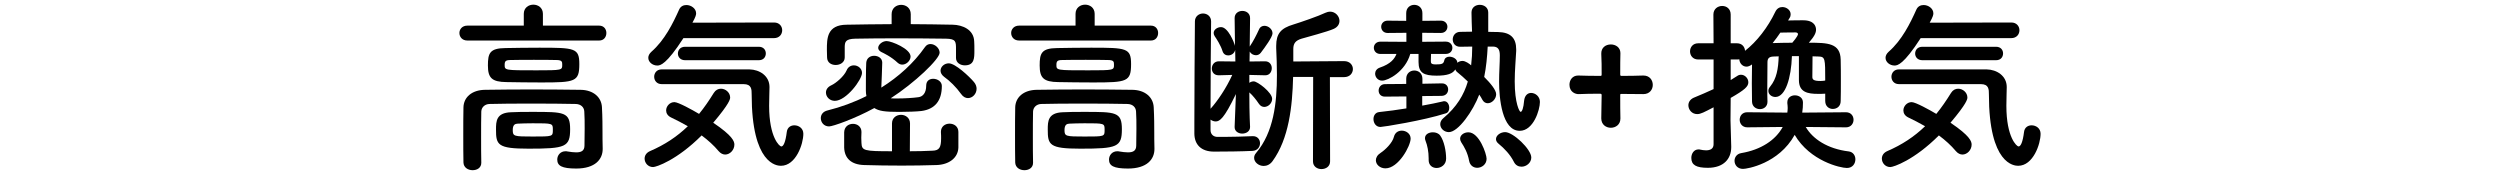
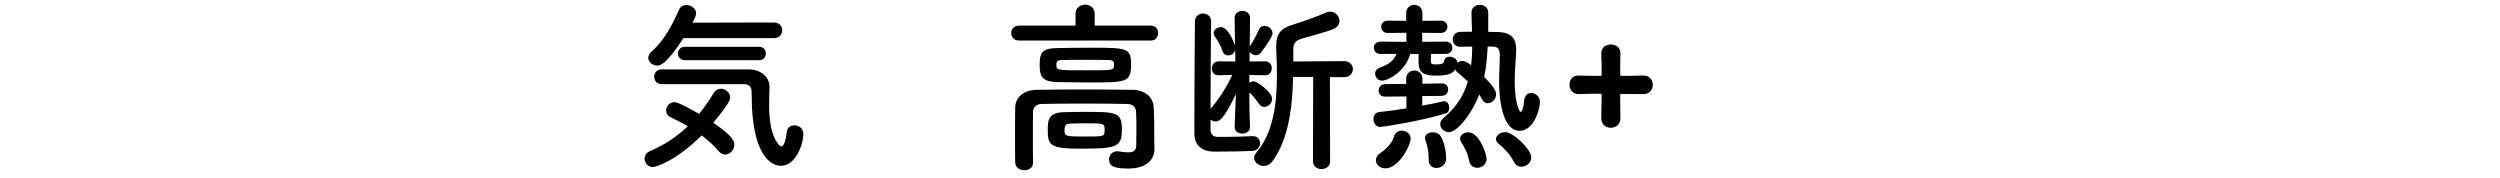
<svg xmlns="http://www.w3.org/2000/svg" version="1.1" id="レイヤー_1" x="0px" y="0px" viewBox="0 0 506 36.124" style="enable-background:new 0 0 506 36.124;" xml:space="preserve">
  <g>
-     <path d="M94.585,8.201c-1.042,0-1.601-0.744-1.601-1.527c0-0.744,0.559-1.488,1.601-1.488h11.429V2.804   c0-1.229,0.968-1.862,1.936-1.862s1.935,0.632,1.935,1.862v2.383h11.392c0.968,0,1.452,0.744,1.452,1.488   c0,0.783-0.484,1.527-1.452,1.527H94.585z M118.335,26.071c0-1.192,0-2.494-0.074-3.5c-0.038-0.856-0.67-1.488-1.713-1.526   c-2.829-0.075-5.993-0.075-9.083-0.075c-3.052,0-5.993,0-8.413,0.075c-0.93,0.038-1.6,0.67-1.638,1.526   c-0.037,1.489-0.037,3.351-0.037,5.212c0,1.862,0,3.686,0.037,5.101c0,0.037,0,0.037,0,0.074c0,1.005-0.856,1.489-1.75,1.489   c-0.93,0-1.824-0.522-1.861-1.563c-0.037-1.638-0.037-3.574-0.037-5.548c0-1.936,0-3.908,0.037-5.583   c0.037-2.048,1.675-3.537,4.355-3.574c2.829-0.038,6.068-0.074,9.418-0.074c3.35,0,6.776,0.037,9.94,0.074   c2.569,0.038,4.207,1.489,4.318,3.499c0.112,1.973,0.112,4.095,0.112,5.138c0,0.447,0,2.233,0.037,3.238c0,0.038,0,0.075,0,0.112   c0,2.048-1.489,3.947-5.36,3.947c-2.904,0-3.835-0.558-3.835-1.824c0-0.857,0.633-1.675,1.675-1.675c0.112,0,0.26,0,0.372,0.037   c0.67,0.112,1.266,0.187,1.787,0.187c1.005,0,1.675-0.298,1.675-1.378C118.298,29.458,118.335,27.894,118.335,26.071z    M109.55,16.689c-2.42,0-5.025-0.037-7.036-0.074c-2.941-0.038-3.76-0.819-3.76-3.351c0-2.457,0.335-3.499,3.536-3.536   c2.048-0.038,4.505-0.075,6.887-0.075c7.185,0,8.078,0.075,8.078,3.313C117.256,16.541,116.437,16.689,109.55,16.689z    M107.763,22.646c6.403,0,7.631,0,7.631,3.499c0,3.611-0.93,3.946-8.413,3.946c-6.291,0-6.589-0.782-6.589-3.872   c0-1.675,0.037-3.387,3.015-3.499C104.636,22.646,106.2,22.646,107.763,22.646z M112.565,12.147   c-1.378-0.037-2.941-0.037-4.504-0.037c-1.564,0-3.165,0-4.691,0.037c-1.005,0-1.228,0.223-1.228,0.968c0,1.117,0,1.117,6.44,1.117   c5.212,0,5.212-0.038,5.212-1.117C113.794,12.52,113.794,12.147,112.565,12.147z M107.838,24.953c-1.154,0-2.308,0.038-3.09,0.075   c-0.447,0.037-0.968,0.148-0.968,1.302c0,1.266,0.26,1.303,4.058,1.303c4.057,0,4.057,0,4.057-1.34   C111.896,24.953,111.896,24.953,107.838,24.953z" />
    <path d="M132.182,33.813c-1.043,0-1.713-0.856-1.713-1.713c0-0.595,0.335-1.191,1.117-1.526c2.941-1.266,5.435-2.904,7.632-5.026   c-1.154-0.67-2.345-1.266-3.425-1.787c-0.67-0.335-0.968-0.857-0.968-1.415c0-0.818,0.708-1.675,1.675-1.675   c0.782,0,3.611,1.563,4.989,2.383c1.042-1.266,2.01-2.68,2.978-4.243c0.372-0.596,0.893-0.857,1.452-0.857   c0.931,0,1.862,0.782,1.862,1.787c0,0.298-0.075,1.154-3.425,5.1c3.983,2.681,4.281,3.798,4.281,4.43   c0,1.08-0.894,2.011-1.862,2.011c-0.447,0-0.93-0.223-1.34-0.708c-0.931-1.117-2.122-2.197-3.425-3.164   C136.984,32.436,132.815,33.813,132.182,33.813z M138.324,7.717c-3.462,5.361-4.69,5.547-5.286,5.547   c-0.967,0-1.824-0.706-1.824-1.563c0-0.409,0.186-0.819,0.633-1.228c2.68-2.345,4.355-5.732,5.621-8.563   c0.298-0.632,0.856-0.893,1.452-0.893c0.968,0,1.973,0.708,1.973,1.676c0,0.26-0.037,0.632-0.745,1.898l16.529-0.038   c1.08,0,1.638,0.782,1.638,1.563c0,0.819-0.558,1.601-1.675,1.601H138.324z M133.894,17.024c-0.968,0-1.489-0.744-1.489-1.489   c0-0.744,0.521-1.488,1.489-1.488c17.795,0,17.795,0,17.795,0c2.048,0.037,4.057,1.302,4.057,3.573   c0,0.931-0.074,2.271-0.074,3.798c0,6.44,2.122,8.227,2.457,8.227c0.447,0,0.856-0.856,1.117-2.941   c0.112-0.931,0.819-1.34,1.527-1.34c0.893,0,1.824,0.596,1.824,1.713c0,2.048-1.489,6.478-4.541,6.478   c-0.782,0-5.919-0.261-5.919-14.444c0-1.005,0-2.085-1.638-2.085C150.498,17.024,150.498,17.024,133.894,17.024z M138.659,12.185   c-0.968,0-1.452-0.67-1.452-1.34c0-0.708,0.484-1.378,1.452-1.378h14.928c0.968,0,1.415,0.67,1.415,1.34   c0,0.708-0.447,1.378-1.415,1.378H138.659z" />
-     <path d="M167.806,25.587c-1.043,0-1.675-0.819-1.675-1.675c0-0.671,0.41-1.341,1.378-1.564c2.68-0.67,5.361-1.637,7.855-2.903   c-0.075-0.373-0.112-0.744-0.112-1.154c0-0.447,0-4.355,0.074-5.584c0.075-0.967,0.819-1.414,1.601-1.414   c0.819,0,1.638,0.484,1.638,1.378s-0.149,3.908-0.186,5.062c3.5-2.197,6.552-4.951,8.823-8.19c0.298-0.447,0.707-0.632,1.117-0.632   c0.931,0,1.861,0.856,1.861,1.749c0,1.303-5.1,6.143-9.902,9.233c0.372,0.038,0.819,0.038,1.303,0.038   c1.489,0,3.313-0.112,4.318-0.261c0.856-0.112,1.563-0.819,1.563-2.345c0-0.968,0.671-1.378,1.415-1.378   c0.856,0,1.75,0.558,1.75,1.452c0,3.015-1.415,4.691-4.095,5.062c-0.894,0.112-2.829,0.187-4.542,0.187   c-2.978,0-4.095-0.187-5.026-0.782C172.943,24.06,168.551,25.587,167.806,25.587z M167.173,18.736c0-0.558,0.298-1.117,1.117-1.489   c0.894-0.409,2.532-1.787,3.053-2.977c0.298-0.745,0.894-1.043,1.489-1.043c0.819,0,1.638,0.632,1.638,1.526   c0,1.378-3.201,5.658-5.51,5.658C167.918,20.411,167.173,19.593,167.173,18.736z M184.335,4.888c2.904,0,5.733,0.075,8.488,0.112   c2.01,0.038,4.281,1.005,4.355,3.387c0.037,0.41,0.037,1.154,0.037,1.862c0,1.489,0,2.978-1.935,2.978   c-0.894,0-1.787-0.522-1.787-1.489c0-0.038,0-0.038,0-0.074c0-0.298,0-1.08,0-1.676c0-1.563,0-2.122-2.01-2.159   c-2.978-0.037-6.7-0.074-10.274-0.074c-2.941,0-5.808,0.038-8.078,0.074c-2.01,0.038-2.122,0.67-2.159,1.601c0,0,0,0,0,2.159v0.038   c0,1.005-0.931,1.526-1.824,1.526s-1.75-0.483-1.75-1.563c0-0.484-0.037-0.967-0.037-1.489c0-2.307,0-5.062,3.983-5.1   c2.941-0.037,6.031-0.112,9.121-0.112v-2.01c0-1.266,0.968-1.898,1.936-1.898c0.968,0,1.935,0.632,1.935,1.898V4.888z    M190.44,26.703c0-1.117,0.856-1.675,1.75-1.675s1.787,0.558,1.787,1.675c0,0.856,0,1.378,0,2.048c0,0.335,0,0.67,0,1.117   c-0.074,2.122-1.935,3.463-4.43,3.537c-2.345,0.074-4.691,0.112-6.999,0.112c-2.643,0-5.212-0.038-7.632-0.112   c-2.643-0.074-3.983-1.378-4.057-3.537c0,0,0,0,0-3.09c0.037-1.154,0.893-1.713,1.787-1.713c0.856,0,1.713,0.558,1.713,1.638v0.038   c0,0.558-0.037,0.856-0.037,1.153c0,0.298,0.037,0.559,0.037,1.043c0.075,1.563,0.484,1.676,6.18,1.676v-5.622   c0-1.154,0.894-1.75,1.824-1.75c0.893,0,1.824,0.596,1.824,1.75l-0.037,5.622c1.563,0,3.127-0.038,4.579-0.113   c1.378-0.037,1.75-0.632,1.75-2.531c0-0.335,0-0.708-0.037-1.228V26.703z M182.623,13.078c-0.335,0-0.633-0.112-0.931-0.373   c-1.34-1.266-2.829-1.936-3.35-2.196c-0.41-0.223-0.595-0.522-0.595-0.819c0-0.67,0.856-1.378,1.712-1.378   c0.968,0,4.84,1.563,4.84,3.127C184.298,12.296,183.441,13.078,182.623,13.078z M194.535,19.035   c-1.006-1.415-2.308-2.681-3.462-3.5c-0.484-0.371-0.708-0.818-0.708-1.228c0-0.782,0.745-1.489,1.675-1.489   c1.303,0,4.132,2.643,5.1,3.798c0.372,0.447,0.521,0.931,0.521,1.34c0,1.043-0.819,1.898-1.75,1.898   C195.466,19.853,194.944,19.63,194.535,19.035z" />
    <path d="M206.26,8.201c-1.042,0-1.601-0.744-1.601-1.527c0-0.744,0.559-1.488,1.601-1.488h11.429V2.804   c0-1.229,0.968-1.862,1.936-1.862c0.967,0,1.935,0.632,1.935,1.862v2.383h11.392c0.968,0,1.452,0.744,1.452,1.488   c0,0.783-0.484,1.527-1.452,1.527H206.26z M230.011,26.071c0-1.192,0-2.494-0.074-3.5c-0.038-0.856-0.67-1.488-1.713-1.526   c-2.829-0.075-5.993-0.075-9.083-0.075c-3.053,0-5.993,0-8.413,0.075c-0.93,0.038-1.6,0.67-1.638,1.526   c-0.037,1.489-0.037,3.351-0.037,5.212c0,1.862,0,3.686,0.037,5.101c0,0.037,0,0.037,0,0.074c0,1.005-0.856,1.489-1.75,1.489   c-0.93,0-1.824-0.522-1.861-1.563c-0.037-1.638-0.037-3.574-0.037-5.548c0-1.936,0-3.908,0.037-5.583   c0.037-2.048,1.675-3.537,4.355-3.574c2.829-0.038,6.068-0.074,9.418-0.074c3.35,0,6.776,0.037,9.94,0.074   c2.569,0.038,4.207,1.489,4.318,3.499c0.112,1.973,0.112,4.095,0.112,5.138c0,0.447,0,2.233,0.037,3.238c0,0.038,0,0.075,0,0.112   c0,2.048-1.489,3.947-5.36,3.947c-2.904,0-3.835-0.558-3.835-1.824c0-0.857,0.633-1.675,1.675-1.675c0.112,0,0.26,0,0.372,0.037   c0.67,0.112,1.266,0.187,1.787,0.187c1.005,0,1.675-0.298,1.675-1.378C229.974,29.458,230.011,27.894,230.011,26.071z    M221.225,16.689c-2.42,0-5.025-0.037-7.036-0.074c-2.941-0.038-3.76-0.819-3.76-3.351c0-2.457,0.335-3.499,3.536-3.536   c2.048-0.038,4.505-0.075,6.887-0.075c7.185,0,8.078,0.075,8.078,3.313C228.932,16.541,228.112,16.689,221.225,16.689z    M219.438,22.646c6.403,0,7.631,0,7.631,3.499c0,3.611-0.93,3.946-8.413,3.946c-6.291,0-6.589-0.782-6.589-3.872   c0-1.675,0.037-3.387,3.015-3.499C216.311,22.646,217.875,22.646,219.438,22.646z M224.241,12.147   c-1.378-0.037-2.941-0.037-4.504-0.037c-1.564,0-3.165,0-4.691,0.037c-1.005,0-1.228,0.223-1.228,0.968c0,1.117,0,1.117,6.44,1.117   c5.212,0,5.212-0.038,5.212-1.117C225.469,12.52,225.469,12.147,224.241,12.147z M219.513,24.953c-1.154,0-2.308,0.038-3.09,0.075   c-0.447,0.037-0.968,0.148-0.968,1.302c0,1.266,0.26,1.303,4.058,1.303c4.057,0,4.057,0,4.057-1.34   C223.571,24.953,223.571,24.953,219.513,24.953z" />
    <path d="M253.015,25.698c0,0.893-0.782,1.34-1.601,1.34c-0.745,0-1.526-0.447-1.526-1.303c0-0.037,0-0.037,0-0.074l0.261-6.626   c-2.383,4.951-3.276,5.547-4.095,5.547c-0.373,0-0.745-0.149-1.043-0.373v2.122c0,0.819,0.558,1.378,1.415,1.378   c0.41,0,0.856,0,1.266,0c1.899,0,3.797-0.074,5.845-0.149c0.037,0,0.037,0,0.075,0c0.93,0,1.415,0.708,1.415,1.415   c0,0.744-0.484,1.489-1.489,1.563c-2.196,0.112-5.584,0.149-7.818,0.149c-2.569,0-3.946-1.378-3.983-3.611c0-0.484,0-1.192,0-2.085   c0-5.509,0.075-17.609,0.112-20.661c0-1.043,0.856-1.601,1.638-1.601c0.819,0,1.638,0.558,1.638,1.601v0.038   c-0.037,2.383-0.112,11.763-0.112,17.645c1.415-1.563,3.202-4.207,4.393-6.849l-2.718,0.074h-0.038c-0.93,0-1.377-0.67-1.377-1.378   c0-0.708,0.484-1.452,1.415-1.452l3.35,0.038l-0.038-2.346c-0.149,0.708-0.782,1.117-1.415,1.117c-0.484,0-0.968-0.26-1.154-0.893   c-0.373-1.191-1.229-2.494-1.564-2.977c-0.149-0.223-0.223-0.447-0.223-0.671c0-0.67,0.745-1.191,1.489-1.191   c1.452,0,2.643,3.164,2.755,3.537c0.038,0.074,0.075,0.261,0.075,0.261l-0.075-5.584V3.66c0-0.967,0.782-1.452,1.564-1.452   c0.782,0,1.563,0.484,1.563,1.452v0.038c0,0-0.037,2.606-0.075,5.732c0.038-0.037,0.075-0.148,0.112-0.186   c0.521-0.745,1.303-2.233,1.75-3.239c0.223-0.558,0.67-0.782,1.117-0.782c0.782,0,1.638,0.67,1.638,1.527   c0,0.744-1.563,2.867-2.383,3.946c-0.26,0.335-0.633,0.484-0.968,0.484c-0.521,0-1.042-0.298-1.266-0.745l-0.037,2.011l3.164-0.038   c0.894,0,1.341,0.708,1.341,1.378c0,0.744-0.447,1.452-1.303,1.452h-0.038l-3.201-0.074v1.601c0.26-0.187,0.558-0.298,0.893-0.298   c0.745,0,3.722,2.234,3.722,3.537c0,0.893-0.782,1.638-1.6,1.638c-0.373,0-0.782-0.187-1.08-0.633   c-0.596-0.893-1.303-1.749-1.936-2.307c0,4.653,0.149,6.961,0.149,6.961V25.698z M265.784,15.572h-4.057   c-0.149,5.993-0.856,12.508-4.17,17.05c-0.484,0.67-1.154,0.967-1.787,0.967c-1.006,0-1.936-0.744-1.936-1.637   c0-0.335,0.112-0.67,0.41-1.005c3.536-4.17,4.206-10.089,4.206-15.784c0-1.862-0.074-3.686-0.149-5.435c0-0.149,0-0.298,0-0.447   c0-2.494,0.968-3.574,3.462-4.318c1.452-0.447,5.137-1.713,6.515-2.383c0.335-0.149,0.633-0.223,0.931-0.223   c1.08,0,1.898,0.93,1.898,1.861c0,0.633-0.335,1.266-1.191,1.638c-1.228,0.558-5.472,1.675-6.478,1.972   c-1.228,0.373-1.675,0.968-1.675,2.085v2.532l10.275-0.075c1.191,0,1.787,0.819,1.787,1.601c0,0.819-0.595,1.638-1.787,1.638   h-2.867l0.038,17.049c0,1.043-0.856,1.564-1.75,1.564c-0.856,0-1.713-0.522-1.713-1.564L265.784,15.572z" />
    <path d="M287.857,19.444v1.936c1.564-0.297,3.015-0.558,4.207-0.857c0.075-0.037,0.186-0.037,0.26-0.037   c0.633,0,1.005,0.67,1.005,1.34c0,0.484-0.186,0.967-0.708,1.117c-4.504,1.452-12.694,2.755-13.216,2.755   c-0.93,0-1.415-0.819-1.415-1.601c0-0.67,0.372-1.34,1.154-1.415c1.787-0.186,3.685-0.447,5.51-0.744v-2.42l-4.318,0.038H280.3   c-0.856,0-1.265-0.596-1.265-1.228c0-0.633,0.447-1.303,1.303-1.303l4.281-0.037v-1.043c0-1.117,0.819-1.675,1.638-1.675   c0.819,0,1.638,0.558,1.638,1.675v1.005l3.909-0.074h0.037c0.856,0,1.266,0.595,1.266,1.228c0,0.632-0.41,1.266-1.303,1.302   L287.857,19.444z M301.11,9.43c-0.112,2.085-0.298,4.133-0.708,6.143c1.266,1.266,2.42,2.643,2.42,3.499   c0,0.968-0.856,1.824-1.712,1.824c-0.41,0-0.819-0.223-1.08-0.708c-0.186-0.335-0.373-0.706-0.633-1.041   c-1.229,3.276-4.244,7.594-6.143,7.594c-0.968,0-1.75-0.745-1.75-1.601c0-0.41,0.186-0.857,0.633-1.228   c2.68-2.234,4.169-4.729,4.951-7.408c-0.707-0.67-1.377-1.303-2.048-1.824c-0.26-0.186-0.409-0.409-0.484-0.632   c-0.521,0.856-1.601,1.265-3.797,1.265c-2.569,0-3.648-0.558-3.648-2.754v-1.638h-1.675c-1.005,3.537-4.467,5.399-5.696,5.399   c-0.856,0-1.415-0.708-1.415-1.415c0-0.484,0.298-1.005,0.968-1.228c2.196-0.745,2.978-1.787,3.35-2.755h-3.239   c-0.893,0-1.34-0.632-1.34-1.266c0-0.595,0.447-1.228,1.34-1.228l5.249,0.038V6.638l-3.797,0.037c-0.856,0-1.303-0.632-1.303-1.265   c0-0.596,0.447-1.229,1.303-1.229l3.76,0.038V2.655c0-1.117,0.819-1.675,1.638-1.675c0.819,0,1.638,0.558,1.638,1.675v1.563   l3.723-0.038c0.893,0,1.34,0.633,1.34,1.229c0,0.632-0.447,1.265-1.34,1.265l-3.76-0.037v1.824l4.765-0.038   c0.893,0,1.341,0.633,1.341,1.266c0,0.596-0.447,1.228-1.341,1.228h-2.978c0,0.67-0.038,1.266-0.038,1.415   c0,0.447,0.038,0.706,1.006,0.706c1.228,0,1.563-0.112,1.712-0.818c0.112-0.522,0.559-0.745,1.043-0.745   c0.745,0,1.601,0.484,1.601,1.228c0.26-0.223,0.633-0.371,1.042-0.371c0.596,0,1.378,0.558,1.75,0.893   c0.149-1.266,0.223-2.494,0.223-3.798c-0.894,0-1.713,0.038-2.42,0.038h-0.037c-1.005,0-1.489-0.745-1.489-1.489   s0.521-1.527,1.526-1.527c0.708,0,1.526-0.037,2.383-0.037c-0.037-1.303-0.112-2.569-0.112-3.872c0-1.043,0.819-1.563,1.675-1.563   c0.856,0,1.713,0.521,1.713,1.563c0,3.908,0,3.908,0,3.908c0.782,0,1.489,0.038,2.047,0.038c2.495,0.074,3.611,1.228,3.611,3.499   c0,0.112,0,0.223,0,0.335c-0.075,1.676-0.298,3.909-0.298,6.143c0,4.468,0.968,6.18,1.191,6.18c0.298,0,0.596-0.819,0.708-2.234   c0.112-1.117,0.744-1.6,1.415-1.6c0.856,0,1.787,0.706,1.787,1.823c0,1.601-1.303,5.845-4.095,5.845   c-3.574,0-4.169-6.627-4.169-9.939c0-1.936,0.149-3.798,0.149-5.324c0-1.117-0.298-1.749-1.34-1.787H301.11z M278.476,32.436   c0-0.521,0.297-1.079,1.005-1.526c0.856-0.558,2.345-1.973,2.643-3.202c0.223-0.893,0.893-1.266,1.601-1.266   c0.893,0,1.787,0.633,1.787,1.601c0,1.489-2.457,6.031-5.1,6.031C279.332,34.074,278.476,33.33,278.476,32.436z M290.761,34   c-0.819,0-1.601-0.522-1.601-1.601c0-0.038,0-0.038,0-0.075c0-0.074,0-0.186,0-0.26c0-1.378-0.26-2.643-0.633-3.574   c-0.074-0.186-0.112-0.371-0.112-0.521c0-0.782,0.782-1.192,1.601-1.192c0.558,0,1.154,0.187,1.489,0.67   c0.782,1.08,1.191,3.128,1.191,4.653C292.697,33.33,291.692,34,290.761,34z M298.988,33.962c-0.745,0-1.452-0.447-1.638-1.415   c-0.298-1.637-0.968-2.792-1.601-3.759c-0.149-0.261-0.223-0.484-0.223-0.708c0-0.745,0.782-1.303,1.675-1.303   c2.197,0,3.685,4.394,3.685,5.361C300.886,33.255,299.919,33.962,298.988,33.962z M307.96,33.739c-0.633,0-1.229-0.297-1.564-1.005   c-0.707-1.415-1.898-2.681-3.09-3.648c-0.373-0.297-0.521-0.632-0.521-0.931c0-0.744,0.893-1.414,1.861-1.414   c1.601,0,5.286,3.462,5.286,5.137C309.933,32.957,308.928,33.739,307.96,33.739z" />
    <path d="M332.587,19.047c-1.564,0-3.015-0.038-4.43-0.038c-0.223,0-0.223,0.075-0.223,0.298c0,1.787,0,3.462,0.037,4.616   c0,0.038,0,0.038,0,0.074c0,1.229-0.968,1.862-1.936,1.862c-0.968,0-1.936-0.632-1.936-1.898v-0.038   c0-1.638,0.075-3.164,0.075-4.653c0-0.223-0.075-0.297-0.298-0.297c-1.526,0-2.941,0-4.318,0.074   c-0.67,0.038-1.898-0.409-1.898-1.898c0-0.931,0.595-1.862,1.75-1.862c0.037,0,0.037,0,0.075,0   c1.042,0.038,2.717,0.074,4.504,0.074c0.149,0,0.186-0.112,0.186-0.26c0-1.489,0-2.867-0.075-4.207   c-0.037-1.228,0.856-1.898,1.936-1.898c0.968,0,1.936,0.595,1.936,1.749c0,0.038,0,0.038,0,0.075   c-0.037,1.005-0.037,2.568-0.037,4.281c0,0.186,0.074,0.26,0.26,0.26c1.713,0,3.276-0.037,4.393-0.074h0.037   c1.266,0,1.899,0.931,1.899,1.898c0,0.931-0.633,1.862-1.899,1.862H332.587z" />
-     <path d="M369.424,20.411V18.96c-0.447,0.038-0.967,0.038-1.452,0.038c-2.048,0-3.872-0.297-3.872-2.793v-4.839h-1.415   c-0.149,4.392-1.303,8.264-3.35,8.264c-0.744,0-1.415-0.521-1.415-1.228c0-0.297,0.112-0.596,0.373-0.893   c1.303-1.601,1.638-3.611,1.713-6.105c-0.373,0-0.745,0.037-1.08,0.037c-0.856,0.038-1.191,0.373-1.191,1.154   c0,1.378-0.038,3.387-0.038,5.249c0,0.968,0,1.862,0.038,2.68c0,0.038,0,0.038,0,0.075c0,0.967-0.745,1.489-1.526,1.489   c-0.782,0-1.601-0.522-1.601-1.564c0-1.079-0.038-2.345-0.038-3.647c0-1.341,0.038-2.681,0.038-3.835   c-0.41,0.298-0.782,0.447-1.117,0.447c-0.819,0-1.415-0.706-1.452-1.488c-0.149,0.037-0.298,0.037-0.484,0.037h-1.266v4.169   c0.447-0.26,0.856-0.521,1.303-0.818c0.26-0.187,0.521-0.261,0.782-0.261c0.819,0,1.489,0.744,1.489,1.527   c0,0.856-0.708,1.526-3.574,3.164c0,2.271-0.037,4.02-0.037,4.542c0,0.595,0.112,3.983,0.149,5.286c0,0.038,0,0.112,0,0.149   c0,2.345-1.526,4.169-4.728,4.169c-2.345,0-3.35-0.558-3.35-2.01c0-0.857,0.521-1.713,1.452-1.713c0.112,0,0.223,0,0.335,0.037   c0.335,0.075,0.782,0.149,1.191,0.149c0.782,0,1.526-0.261,1.526-1.228v-7.483c-1.936,1.005-2.606,1.378-3.313,1.378   c-1.08,0-1.787-0.893-1.787-1.787c0-0.596,0.335-1.192,1.08-1.527c1.489-0.632,2.792-1.154,4.02-1.75v-5.993h-3.127   c-1.08,0-1.638-0.819-1.638-1.637c0-0.819,0.558-1.638,1.638-1.638h3.127l-0.037-5.808c0-1.154,0.893-1.749,1.787-1.749   c0.856,0,1.713,0.558,1.713,1.749V8.76h1.266c1.042,0,1.6,0.745,1.638,1.527c2.383-1.862,4.616-4.729,6.142-7.929   c0.336-0.671,0.856-0.931,1.415-0.931c0.856,0,1.675,0.632,1.675,1.452c0,0.223-0.037,0.484-0.186,0.708l-0.335,0.558   c1.117-0.038,2.308-0.038,3.053-0.038c2.308,0,2.606,1.303,2.606,1.898c0,0.596-0.261,1.266-1.452,2.643   c3.835,0,6.365,0.074,6.441,3.425c0.036,1.378,0.036,2.867,0.036,4.356c0,1.452,0,2.829-0.036,4.02c0,1.08-0.782,1.601-1.601,1.601   c-0.745,0-1.527-0.521-1.527-1.601V20.411z M365.478,25.698c1.415,2.42,4.392,4.43,8.711,4.951   c0.893,0.112,1.341,0.857,1.341,1.601c0,0.857-0.559,1.75-1.713,1.75c-1.303,0-7.446-1.378-10.573-6.701   c-3.239,5.844-9.642,6.887-10.461,6.887c-1.117,0-1.713-0.819-1.713-1.638c0-0.706,0.447-1.414,1.378-1.563   c3.946-0.67,6.924-2.606,8.376-5.286l-7.185,0.074c-1.005,0-1.526-0.782-1.526-1.526c0-0.782,0.521-1.527,1.526-1.527l8.116,0.074   c0.037-0.297,0.075-0.632,0.075-0.93c0-0.335-0.038-0.67-0.075-0.968c0-0.074,0-0.149,0-0.186c0-0.931,0.745-1.415,1.526-1.415   c0.819,0,1.638,0.484,1.638,1.452c0,0.671-0.037,1.378-0.149,2.048l8.86-0.074c1.005,0,1.527,0.745,1.527,1.527   c0,0.744-0.522,1.526-1.527,1.526L365.478,25.698z M363.915,6.899c0-0.224-0.261-0.336-0.484-0.336c-0.297,0-1.75,0-3.09,0.038   c-0.521,0.745-1.005,1.452-1.564,2.122c1.266-0.037,2.606-0.074,3.983-0.074C362.835,8.574,363.915,7.308,363.915,6.899z    M366.819,15.572c0,0.558,0.297,0.819,1.675,0.819c0.297,0,0.632-0.038,0.856-0.074c0.038,0,0.038-0.038,0.074-0.038   c0-4.392,0-4.803-1.34-4.84c-0.409,0-0.819-0.037-1.228-0.037L366.819,15.572z" />
-     <path d="M382.602,33.813c-1.043,0-1.713-0.856-1.713-1.713c0-0.595,0.335-1.191,1.117-1.526c2.941-1.266,5.435-2.904,7.632-5.026   c-1.154-0.67-2.346-1.266-3.425-1.787c-0.67-0.335-0.967-0.857-0.967-1.415c0-0.818,0.706-1.675,1.675-1.675   c0.782,0,3.611,1.563,4.988,2.383c1.043-1.266,2.01-2.68,2.978-4.243c0.371-0.596,0.893-0.857,1.452-0.857   c0.931,0,1.861,0.782,1.861,1.787c0,0.298-0.074,1.154-3.424,5.1c3.982,2.681,4.281,3.798,4.281,4.43   c0,1.08-0.893,2.011-1.862,2.011c-0.447,0-0.931-0.223-1.34-0.708c-0.931-1.117-2.122-2.197-3.425-3.164   C387.403,32.436,383.234,33.813,382.602,33.813z M388.744,7.717c-3.463,5.361-4.691,5.547-5.287,5.547   c-0.967,0-1.824-0.706-1.824-1.563c0-0.409,0.187-0.819,0.633-1.228c2.68-2.345,4.355-5.732,5.621-8.563   c0.298-0.632,0.857-0.893,1.452-0.893c0.968,0,1.973,0.708,1.973,1.676c0,0.26-0.038,0.632-0.744,1.898l16.528-0.038   c1.079,0,1.637,0.782,1.637,1.563c0,0.819-0.558,1.601-1.675,1.601H388.744z M384.314,17.024c-0.968,0-1.489-0.744-1.489-1.489   c0-0.744,0.521-1.488,1.489-1.488c17.794,0,17.794,0,17.794,0c2.048,0.037,4.057,1.302,4.057,3.573   c0,0.931-0.074,2.271-0.074,3.798c0,6.44,2.122,8.227,2.457,8.227c0.447,0,0.857-0.856,1.117-2.941   c0.112-0.931,0.819-1.34,1.527-1.34c0.893,0,1.824,0.596,1.824,1.713c0,2.048-1.489,6.478-4.542,6.478   c-0.782,0-5.919-0.261-5.919-14.444c0-1.005,0-2.085-1.638-2.085C400.917,17.024,400.917,17.024,384.314,17.024z M389.079,12.185   c-0.968,0-1.453-0.67-1.453-1.34c0-0.708,0.484-1.378,1.453-1.378h14.927c0.968,0,1.415,0.67,1.415,1.34   c0,0.708-0.447,1.378-1.415,1.378H389.079z" />
  </g>
</svg>